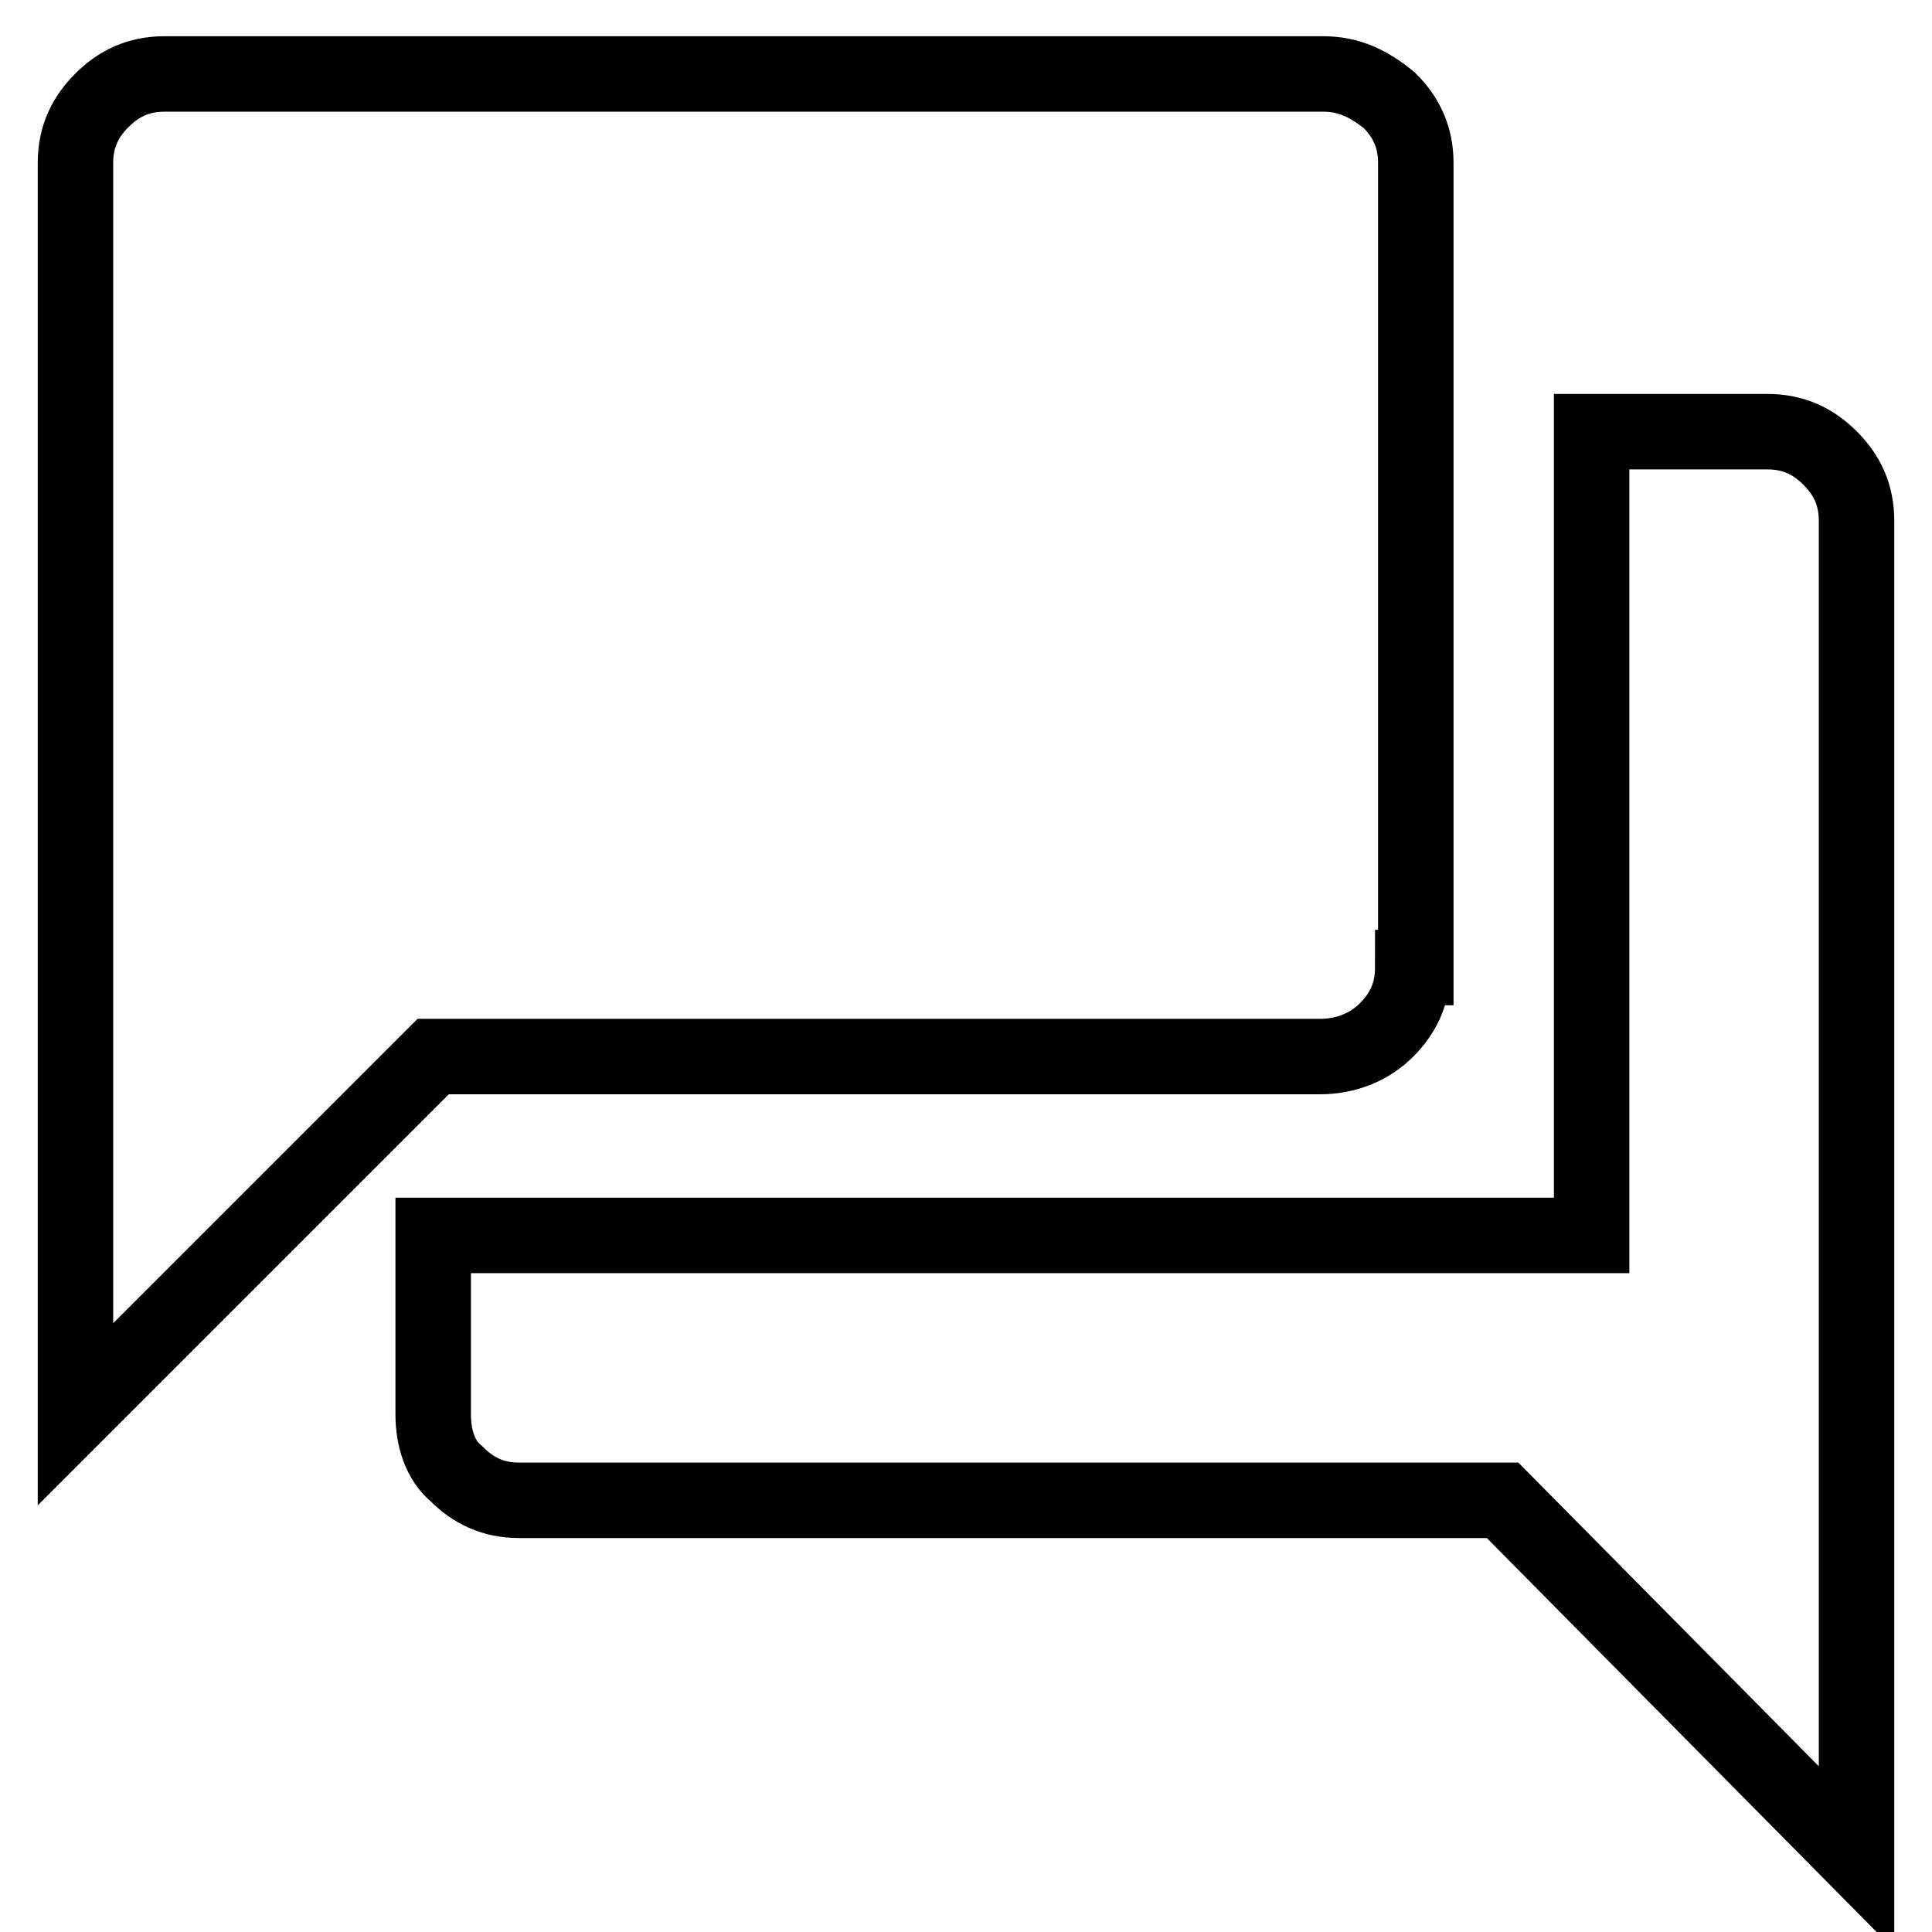
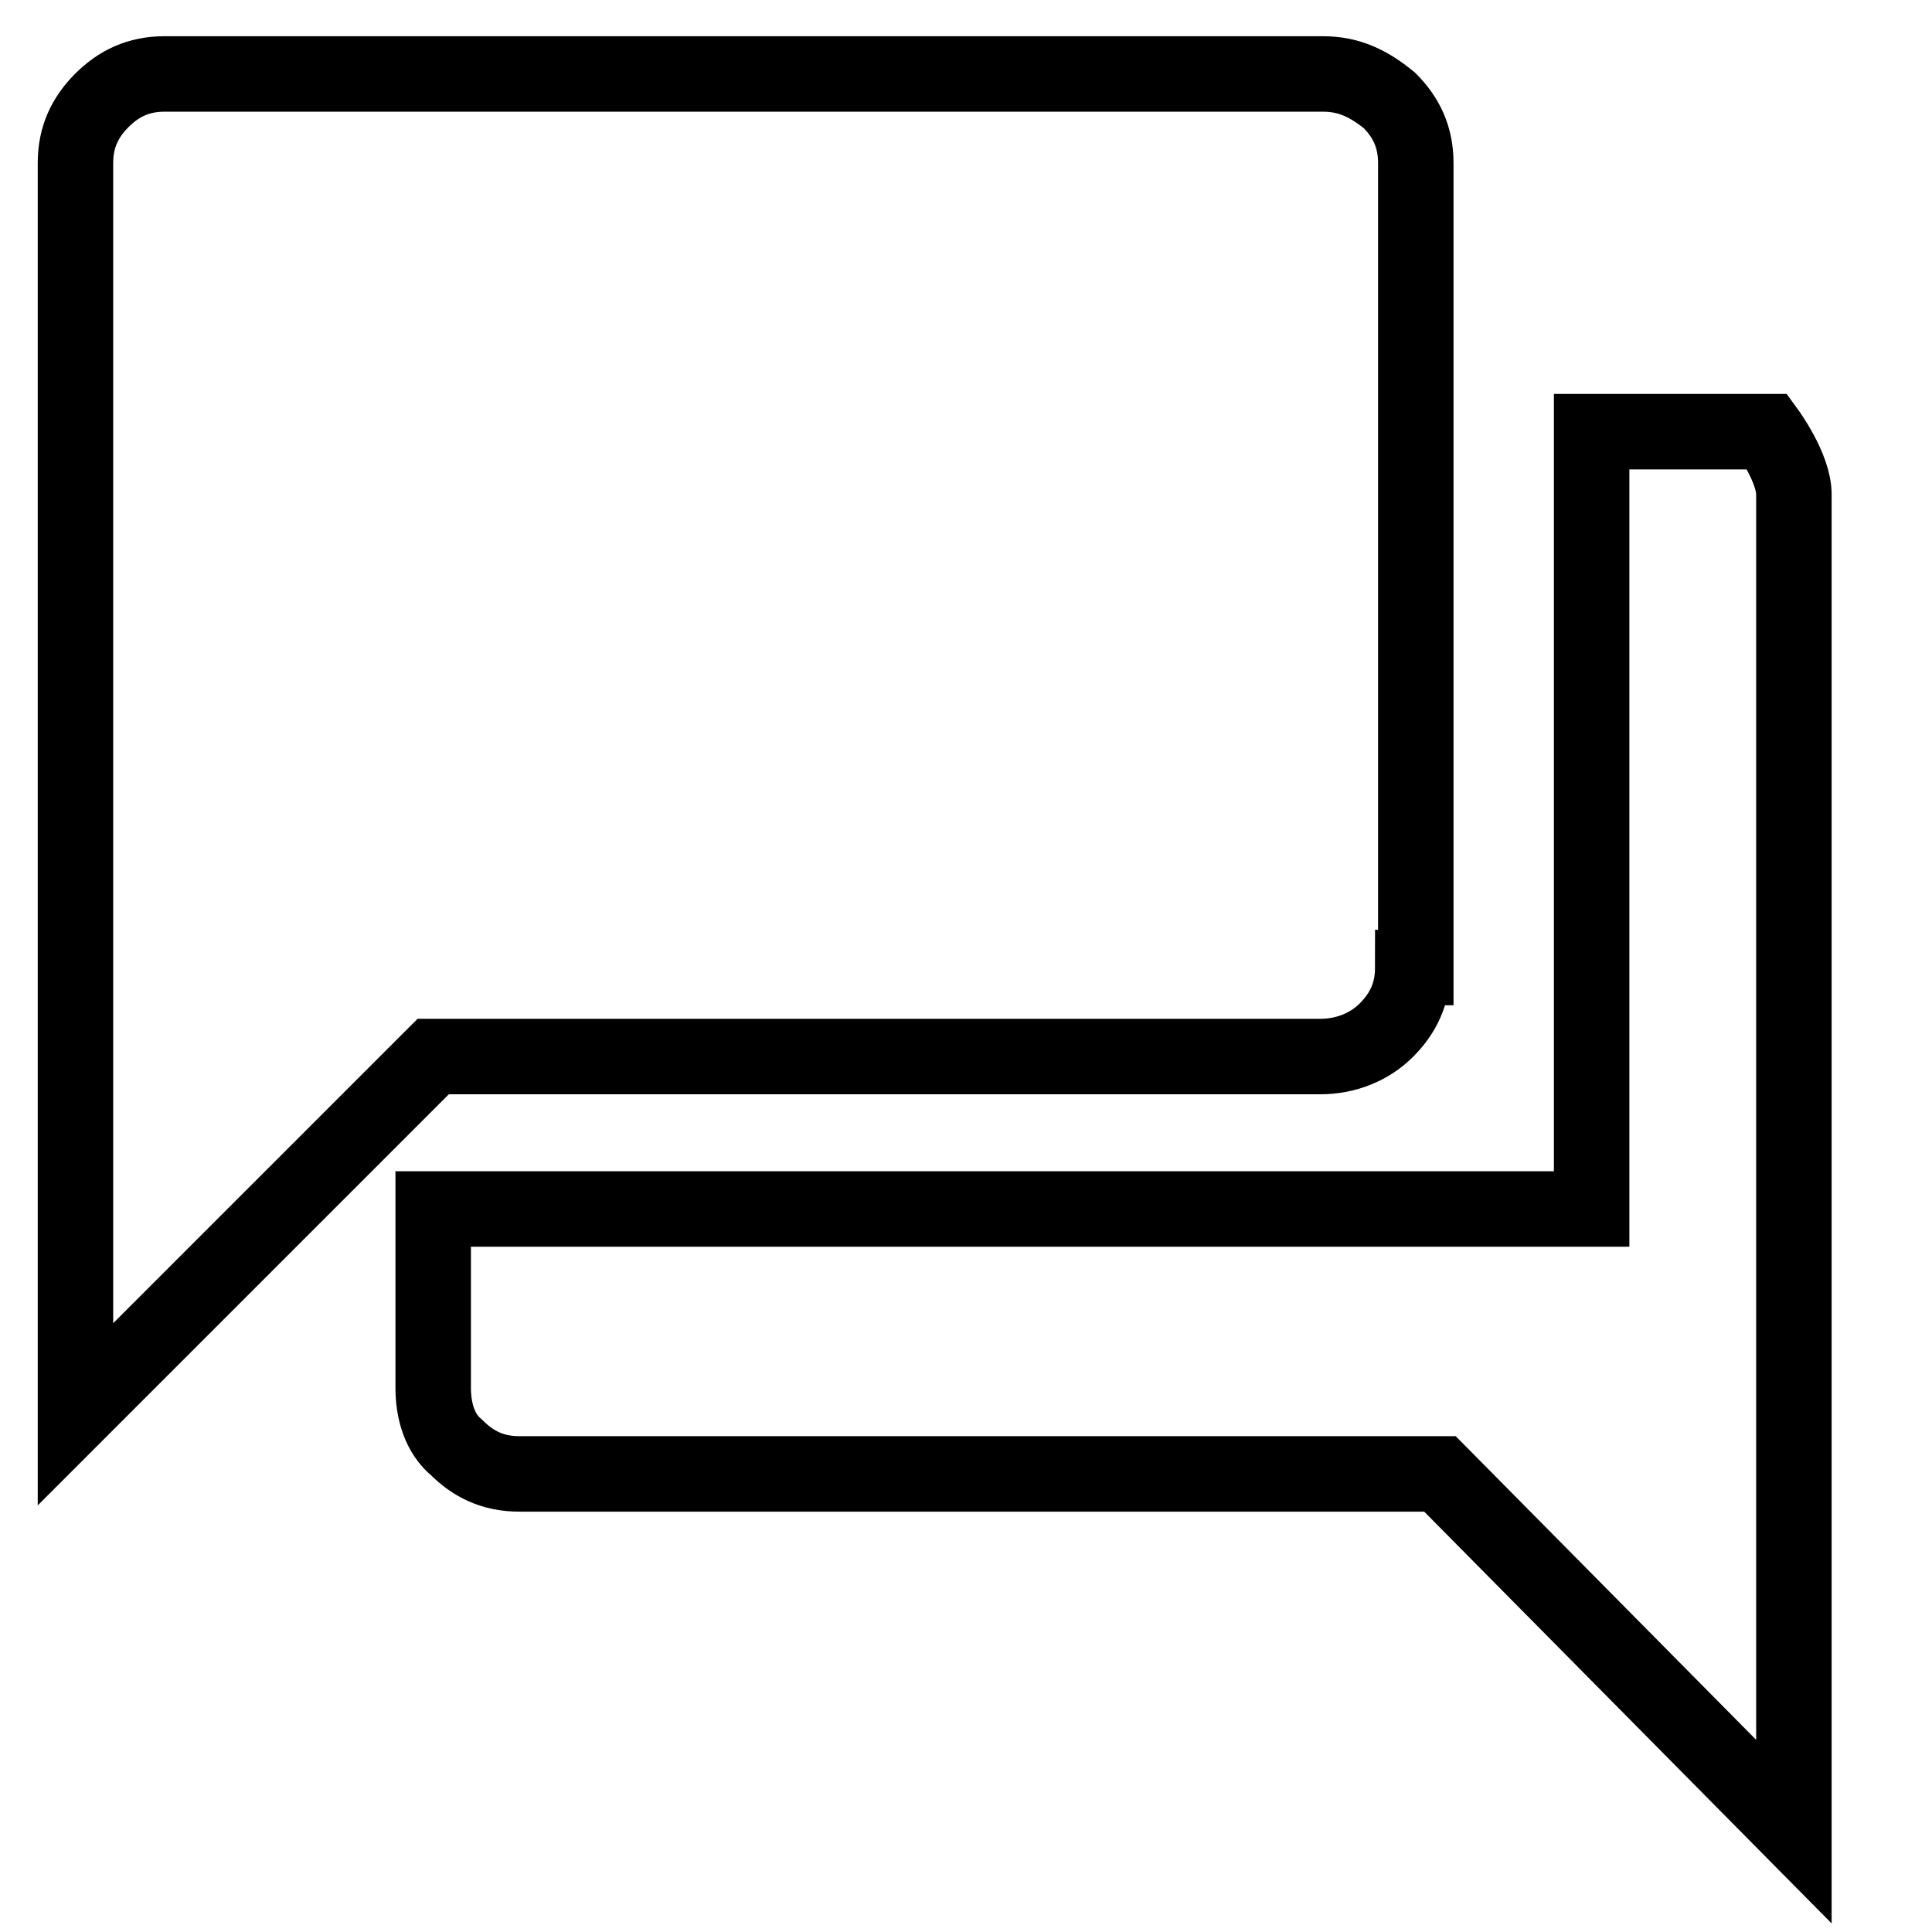
<svg xmlns="http://www.w3.org/2000/svg" version="1.1" x="0px" y="0px" viewBox="0 0 256 256" enable-background="new 0 0 256 256" xml:space="preserve">
  <g>
    <g>
-       <path stroke-width="10" fill-opacity="0" stroke="#000000" d="M187.2,128.2c0,3.5-1.3,6.1-3.5,8.3s-5.3,3.5-8.8,3.5H57.4L10,187.4V21.6c0-3.5,1.3-6.1,3.5-8.3c2.2-2.2,4.8-3.5,8.3-3.5h153.5c3.5,0,6.1,1.3,8.8,3.5c2.2,2.2,3.5,4.8,3.5,8.3v106.6H187.2z M234.2,57.2c3.5,0,6.1,1.3,8.3,3.5s3.5,4.8,3.5,8.3v177.2l-46.9-47.4H68.8c-3.5,0-6.1-1.3-8.3-3.5c-2.2-1.8-3.1-4.8-3.1-7.9v-23.7h153.5V57.2H234.2L234.2,57.2z" />
+       <path stroke-width="10" fill-opacity="0" stroke="#000000" d="M187.2,128.2c0,3.5-1.3,6.1-3.5,8.3s-5.3,3.5-8.8,3.5H57.4L10,187.4V21.6c0-3.5,1.3-6.1,3.5-8.3c2.2-2.2,4.8-3.5,8.3-3.5h153.5c3.5,0,6.1,1.3,8.8,3.5c2.2,2.2,3.5,4.8,3.5,8.3v106.6H187.2z M234.2,57.2s3.5,4.8,3.5,8.3v177.2l-46.9-47.4H68.8c-3.5,0-6.1-1.3-8.3-3.5c-2.2-1.8-3.1-4.8-3.1-7.9v-23.7h153.5V57.2H234.2L234.2,57.2z" />
    </g>
  </g>
</svg>